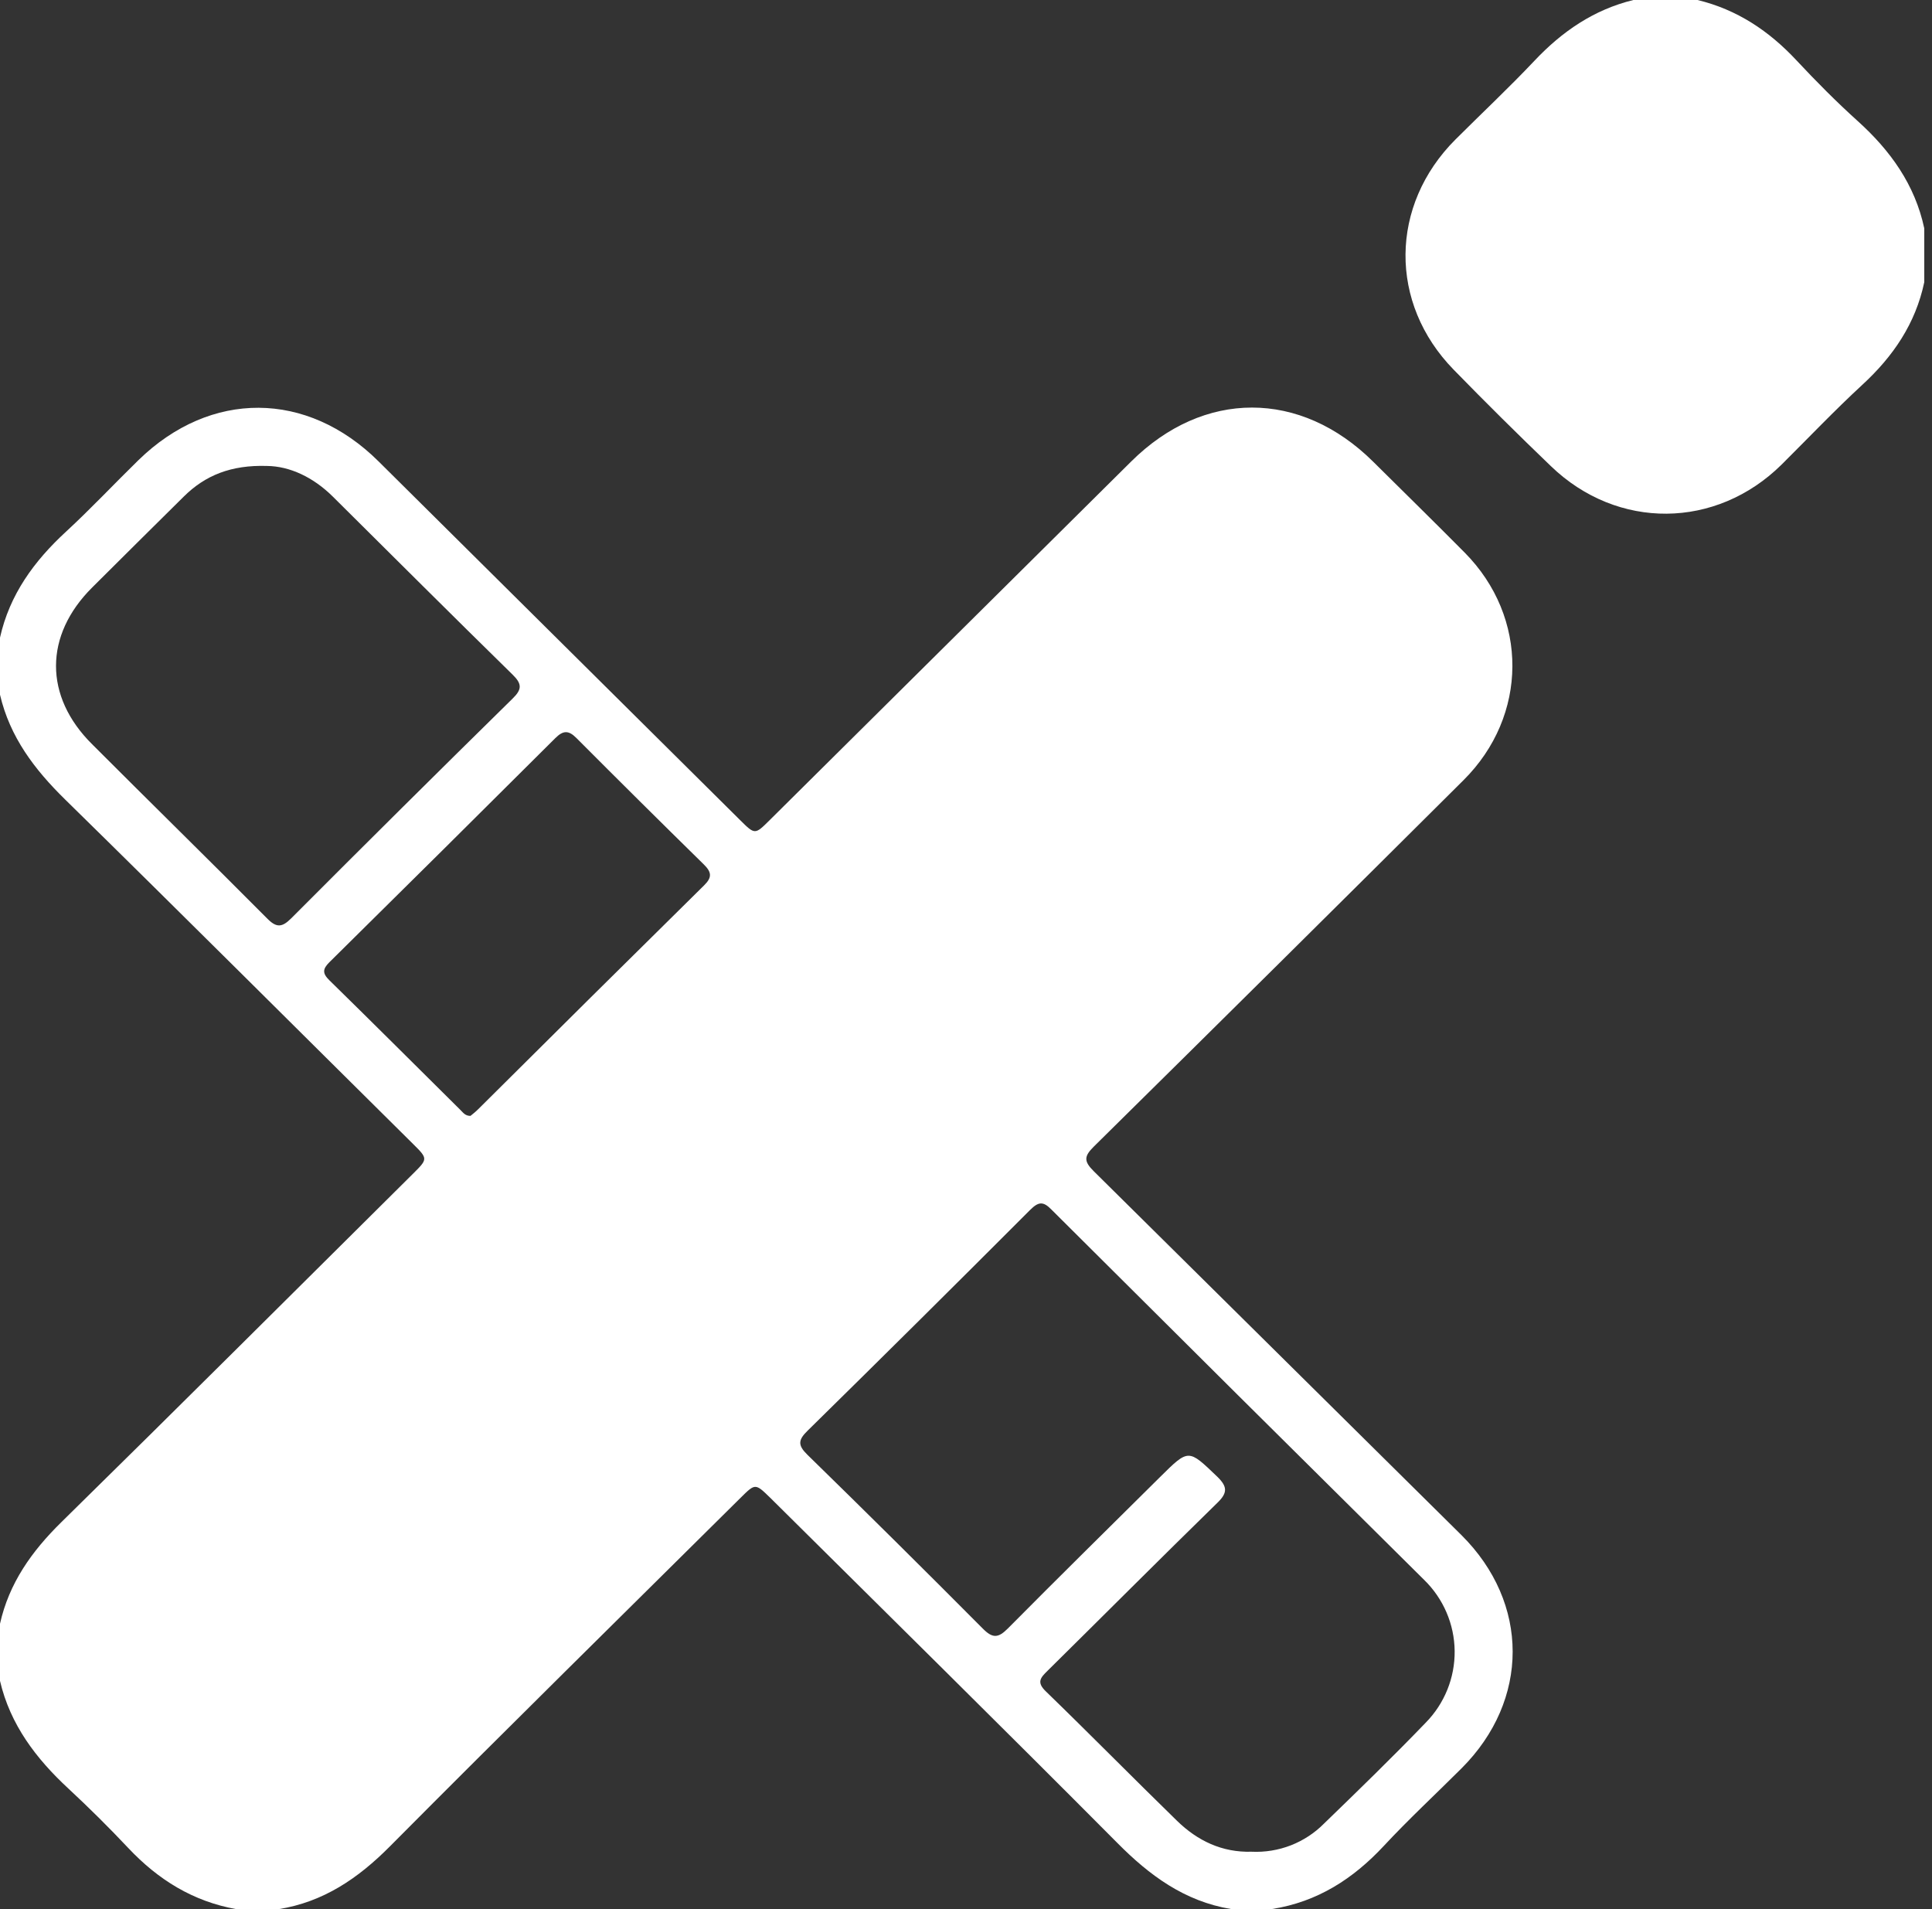
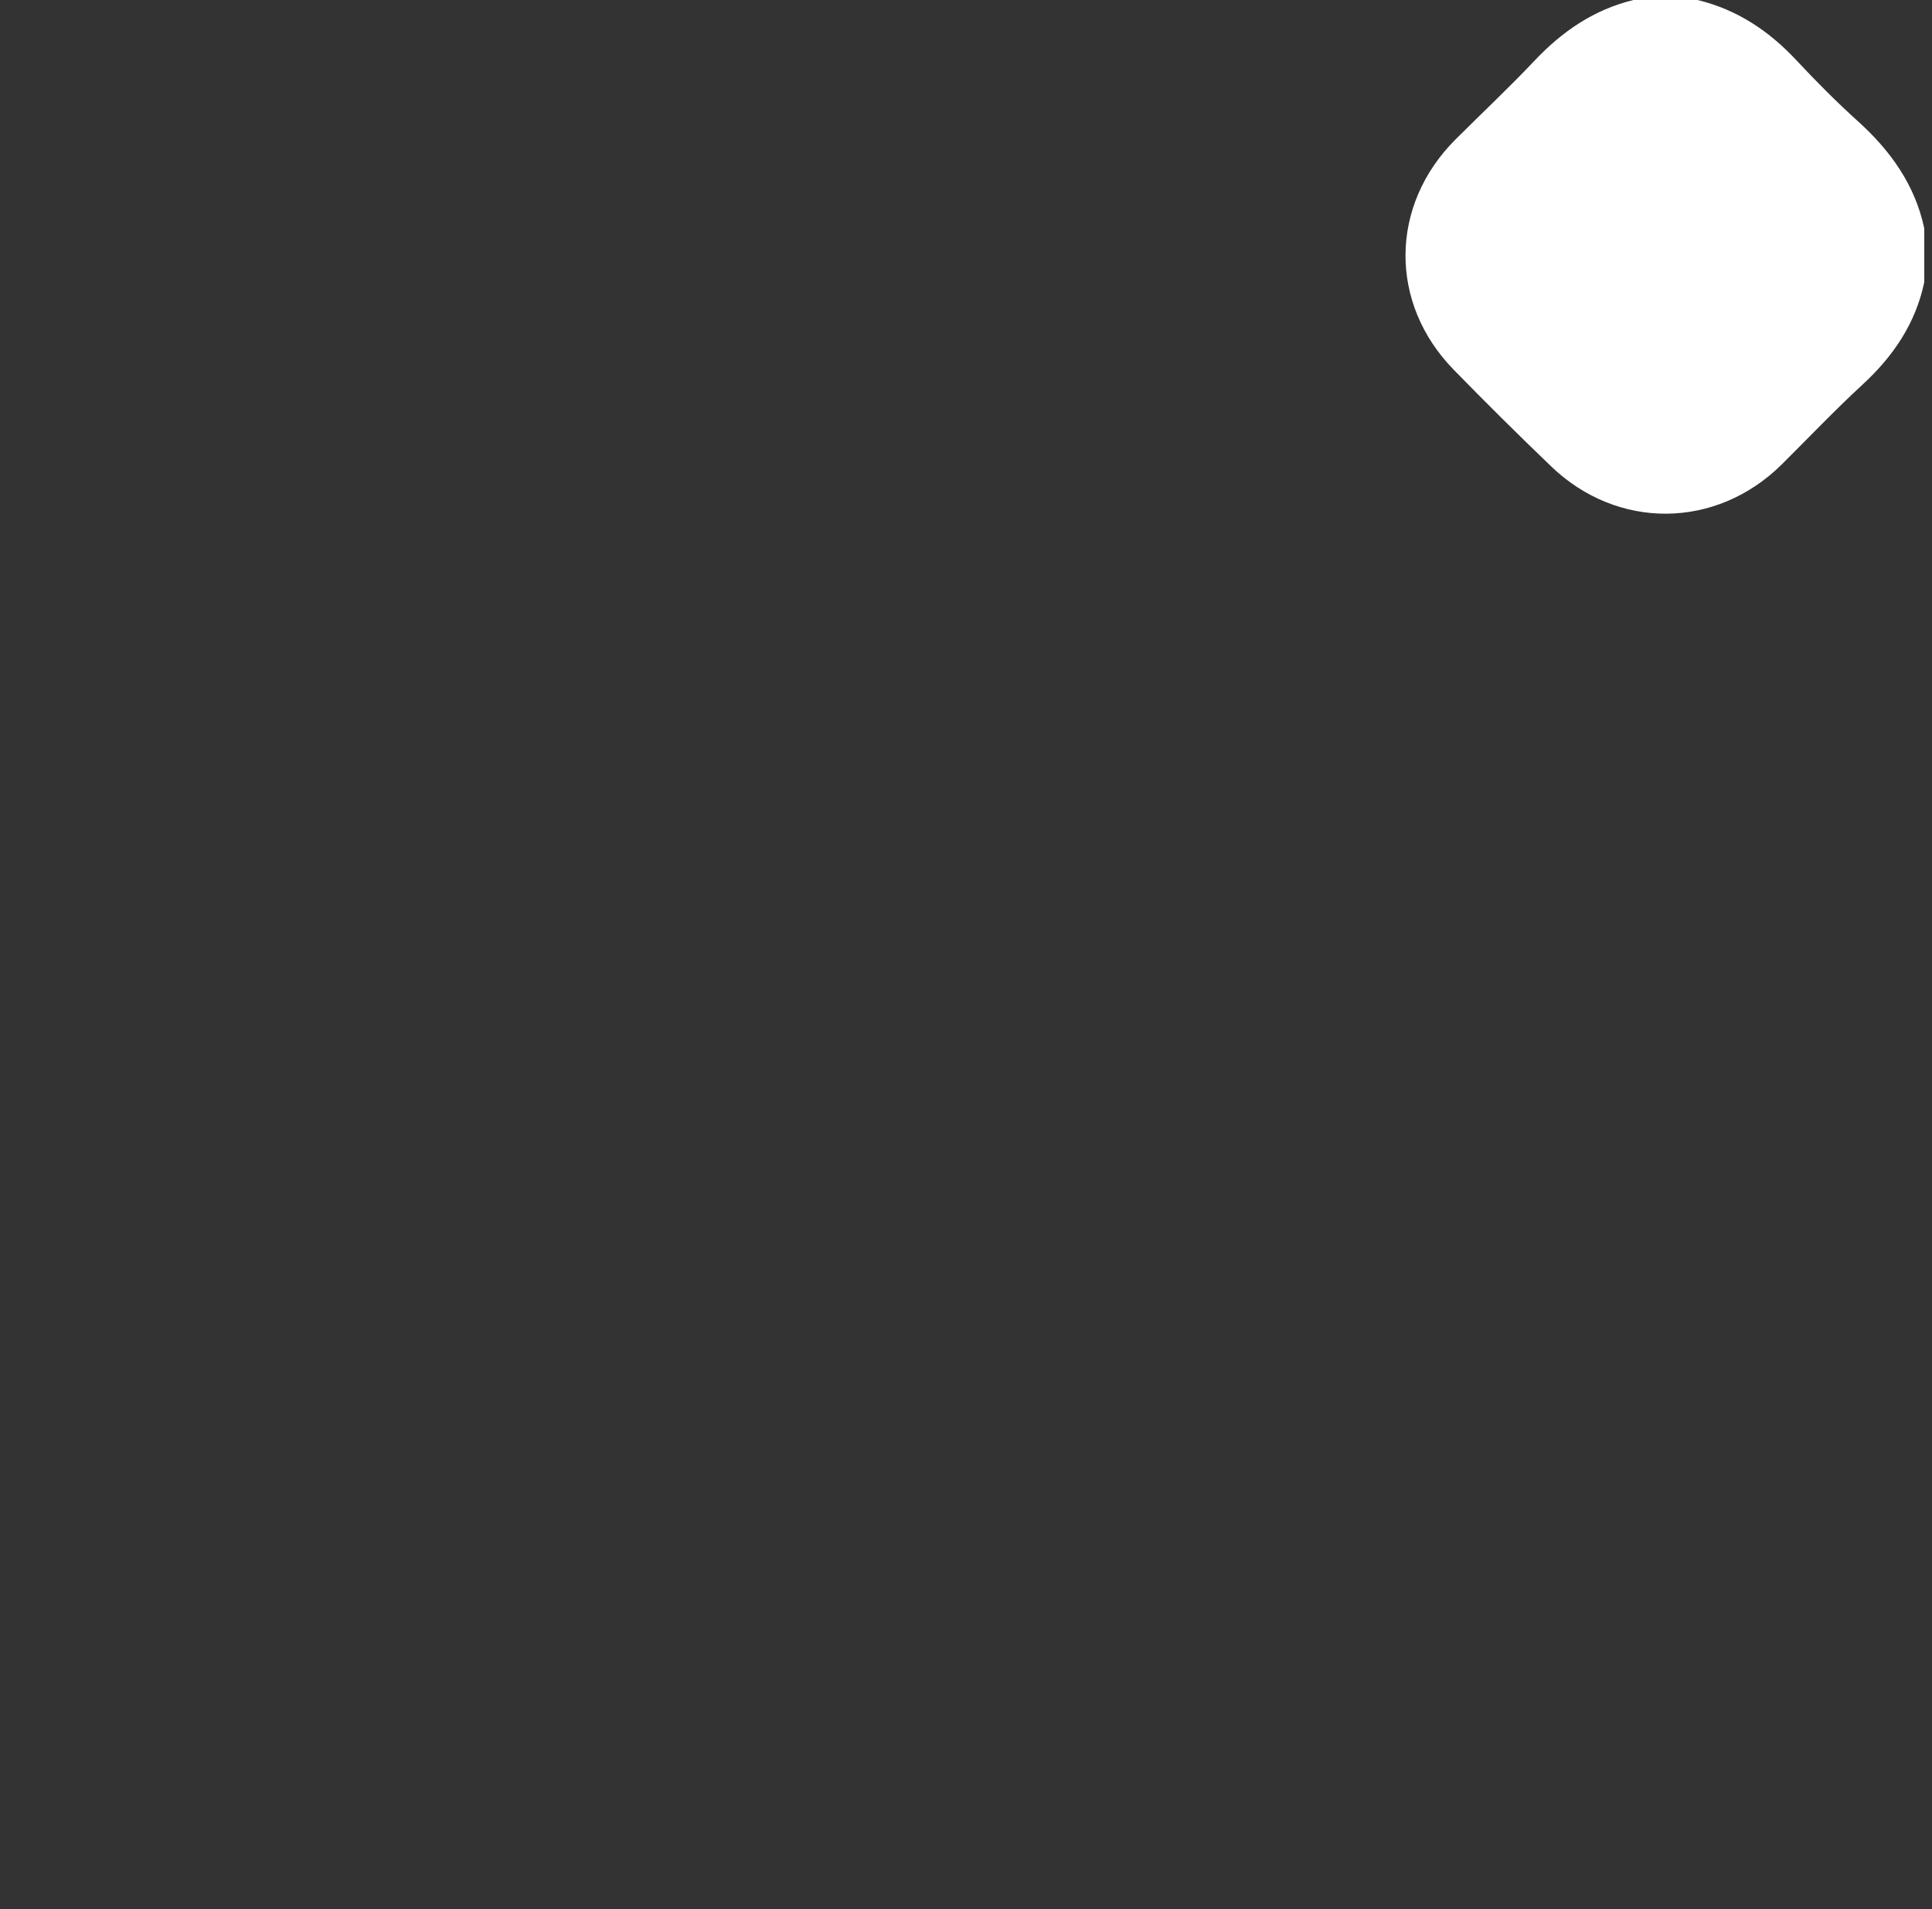
<svg xmlns="http://www.w3.org/2000/svg" width="168" height="166" viewBox="0 0 168 166" fill="none">
  <rect x="0" y="0" width="168" height="166" fill="#333333" stroke="none" />
-   <path d="M95.115 101.841C94.229 100.965 94.261 100.54 95.115 99.693C105.855 89.096 116.57 78.477 127.26 67.836C132.89 62.242 132.935 53.67 127.362 48.045C124.732 45.391 122.061 42.777 119.408 40.145C113.084 33.873 104.657 33.864 98.345 40.145L66.902 71.335C65.643 72.582 65.643 72.582 64.352 71.301L32.911 40.11C26.699 33.947 18.311 33.898 12.045 40.002C9.931 42.067 7.911 44.224 5.743 46.225C2.956 48.791 0.831 51.708 0 55.441V60.404C0.861 64.089 2.997 66.901 5.663 69.515C15.799 79.453 25.841 89.485 35.922 99.468C37.222 100.758 37.217 100.763 35.879 102.088C25.703 112.186 15.556 122.315 5.328 132.356C2.759 134.88 0.786 137.651 0 141.184V146.149C0.888 149.954 3.131 152.905 5.951 155.516C7.734 157.172 9.465 158.887 11.139 160.665C13.737 163.429 16.788 165.333 20.569 166H24.21C28.127 165.378 31.142 163.319 33.901 160.543C44.002 150.374 54.225 140.324 64.404 130.226C65.677 128.965 65.677 128.965 66.973 130.226C77.051 140.222 87.164 150.19 97.165 160.245C99.951 163.061 103.003 165.312 107.022 165.982H110.635C114.561 165.36 117.662 163.364 120.328 160.503C122.494 158.175 124.834 156.006 127.088 153.756C133.023 147.83 133.014 139.373 127.088 133.48C116.432 122.926 105.776 112.382 95.115 101.841ZM123.966 149.794C121.087 152.783 118.108 155.678 115.141 158.548C114.323 159.377 113.337 160.022 112.252 160.447C111.165 160.869 109.998 161.06 108.832 161.004C106.265 161.078 104.131 160.051 102.353 158.319C98.522 154.586 94.768 150.77 90.926 147.046C90.122 146.263 90.485 145.868 91.076 145.286C95.998 140.425 100.885 135.525 105.837 130.687C106.766 129.799 106.743 129.26 105.837 128.383C103.334 125.987 103.374 125.949 100.894 128.406C96.472 132.792 92.032 137.161 87.651 141.582C86.801 142.438 86.314 142.474 85.44 141.582C80.397 136.51 75.314 131.473 70.196 126.475C69.36 125.655 69.406 125.199 70.219 124.403C76.7 118.034 83.152 111.633 89.574 105.203C90.29 104.491 90.704 104.421 91.431 105.172C102.219 115.923 113.018 126.653 123.83 137.359C125.509 138.991 126.467 141.218 126.492 143.549C126.517 145.879 125.609 148.127 123.966 149.794ZM8.024 51.072C10.67 48.436 13.322 45.804 15.98 43.177C17.837 41.334 20.091 40.413 23.227 40.514C25.182 40.536 27.225 41.478 28.94 43.177C34.145 48.344 39.335 53.524 44.573 58.657C45.391 59.457 45.407 59.934 44.573 60.741C38.121 67.081 31.703 73.45 25.324 79.846C24.527 80.641 24.042 80.693 23.218 79.846C18.177 74.776 13.066 69.771 8.013 64.712C3.81 60.545 3.833 55.237 8.024 51.072ZM48.286 64.181C48.95 63.519 49.423 63.467 50.112 64.159C53.786 67.845 57.485 71.515 61.207 75.167C61.876 75.828 61.937 76.279 61.237 76.969C54.667 83.448 48.116 89.941 41.583 96.443C41.361 96.665 41.118 96.859 40.91 97.025C40.445 97.025 40.269 96.735 40.044 96.517C36.245 92.753 32.46 88.97 28.636 85.228C28.025 84.628 28.052 84.255 28.636 83.671C35.201 77.192 41.75 70.695 48.286 64.181Z" fill="white" />
  <path d="M161.535 10.52C159.678 8.846 157.927 7.077 156.225 5.257C153.838 2.695 151.051 0.829 147.606 0H142.031C138.59 0.843 135.835 2.735 133.429 5.284C131.214 7.63 128.853 9.841 126.567 12.123C120.836 17.847 120.752 26.362 126.413 32.151C129.182 34.99 132 37.783 134.863 40.532C140.647 46.108 149.23 46.025 154.93 40.386C157.251 38.08 159.515 35.698 161.925 33.473C164.623 30.994 166.571 28.137 167.328 24.533V19.856C166.519 16.058 164.378 13.082 161.535 10.52Z" fill="white" />
</svg>